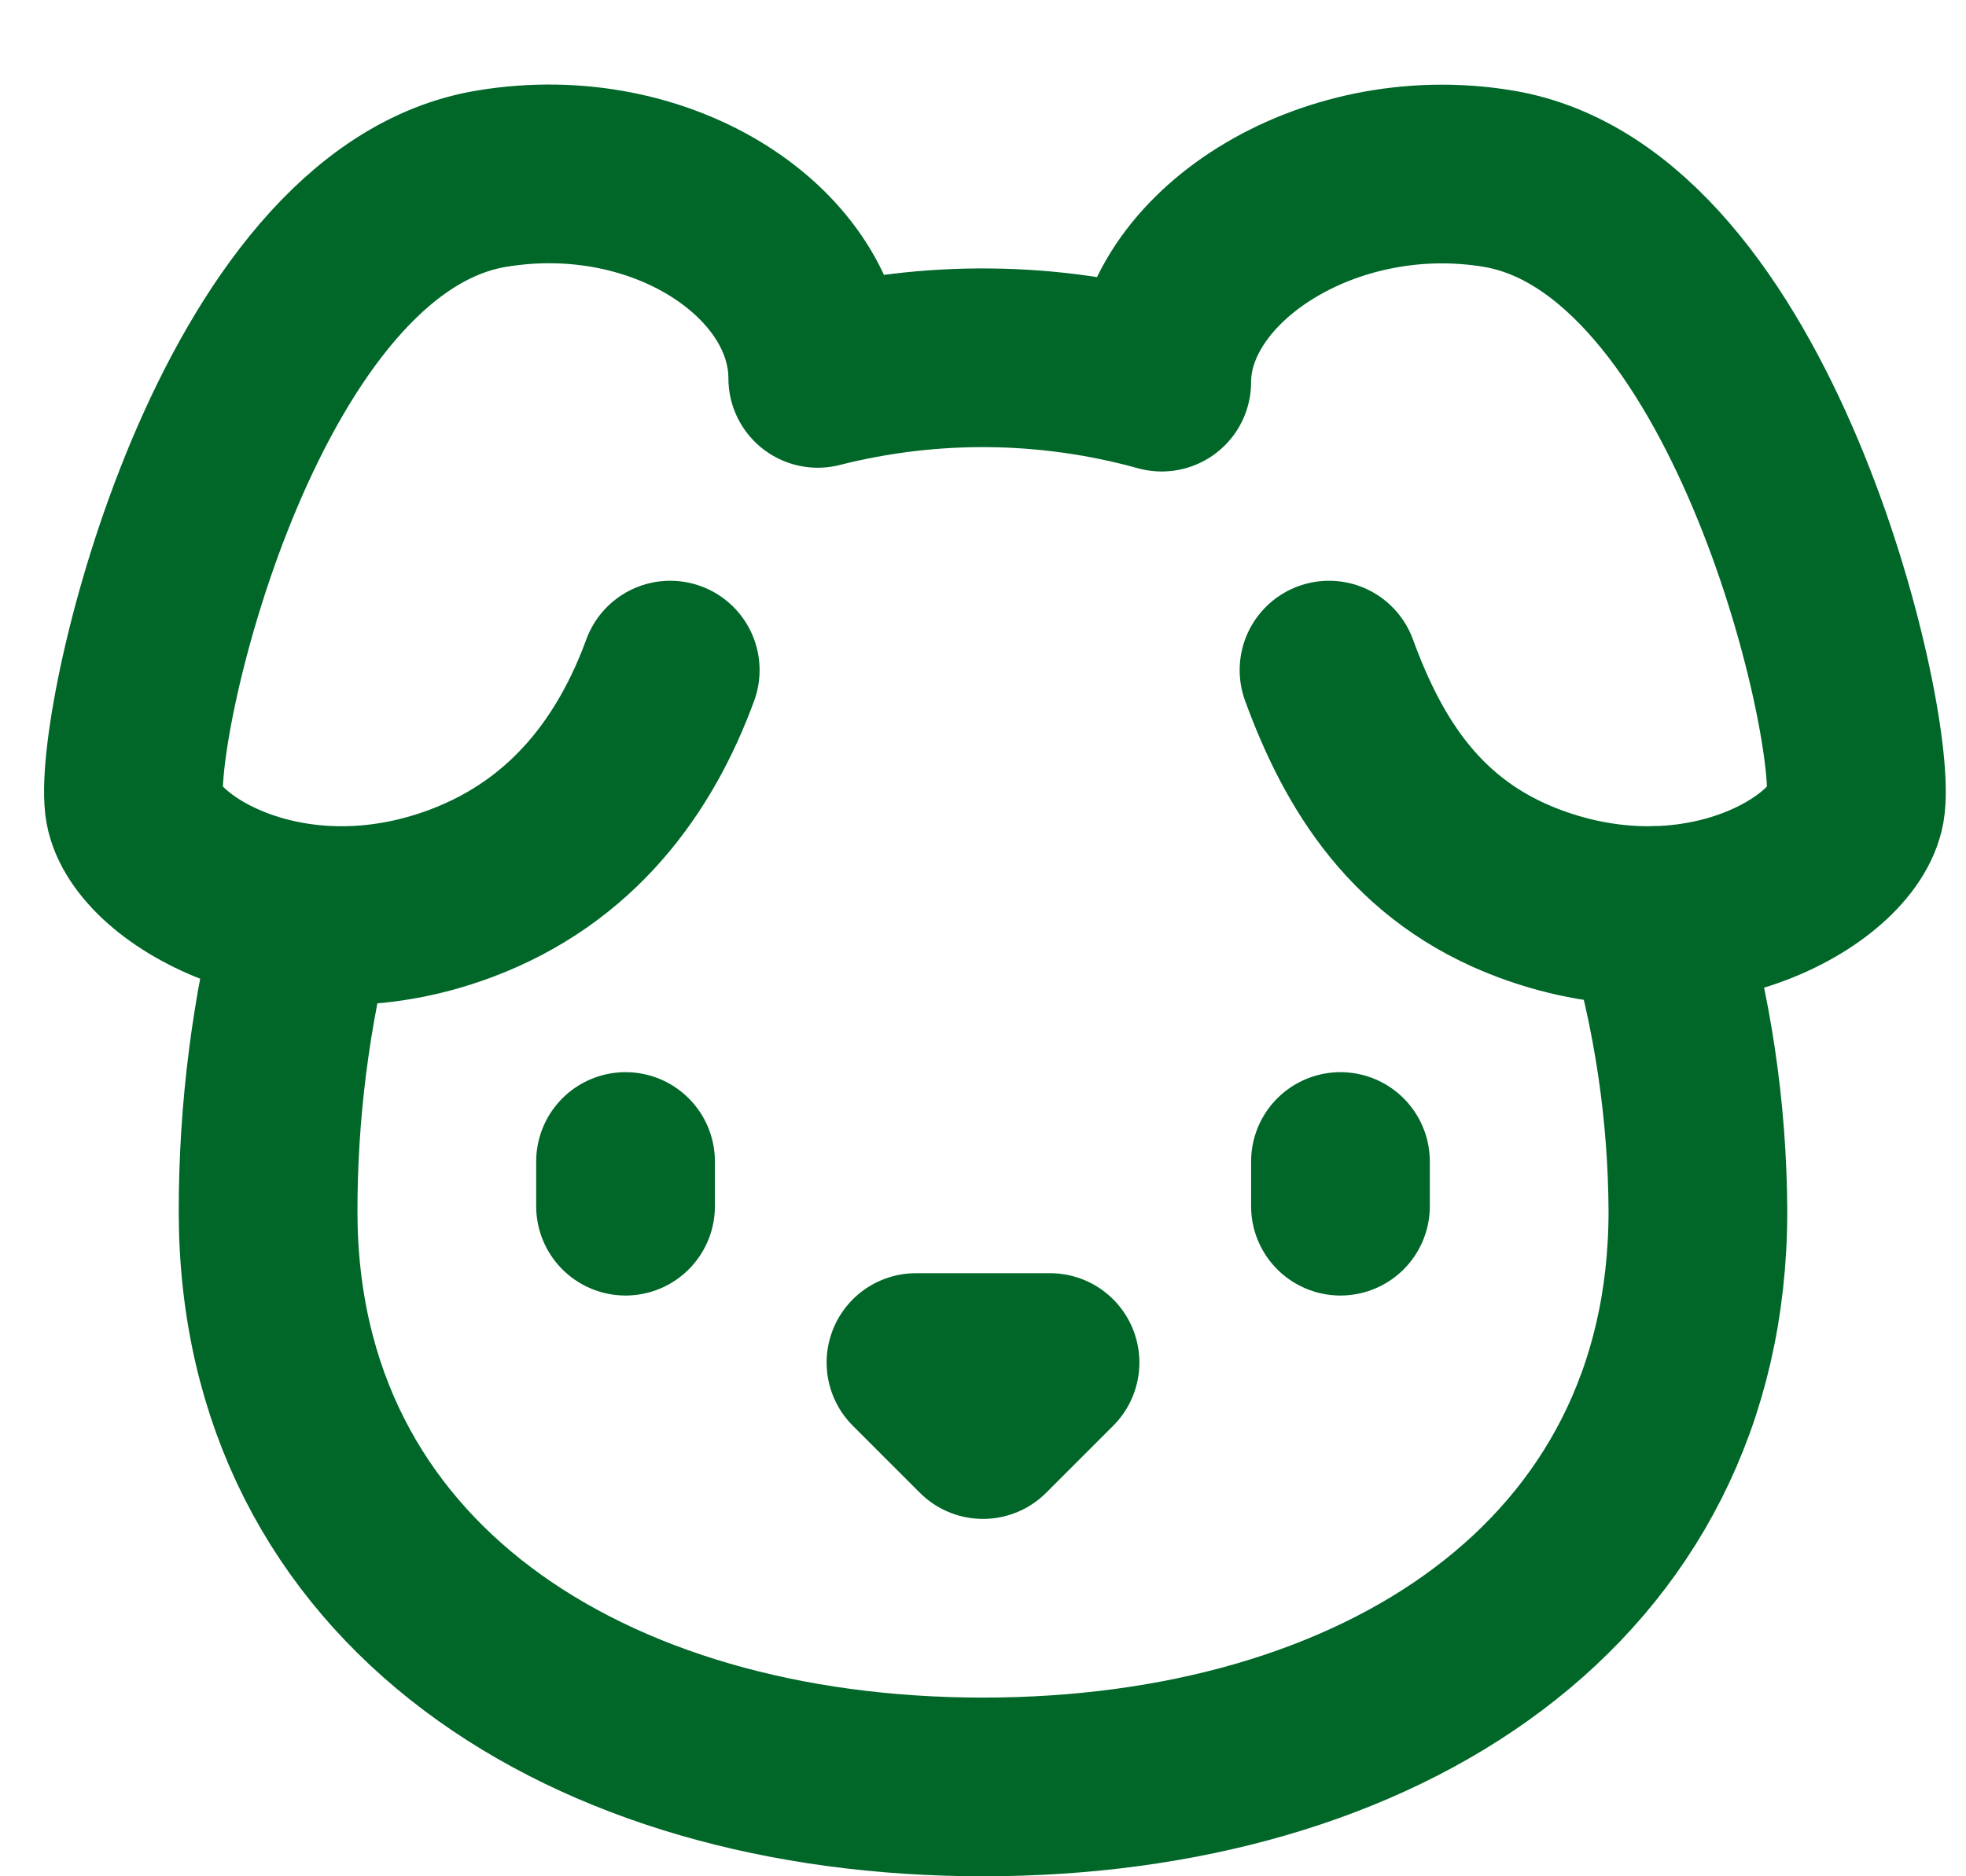
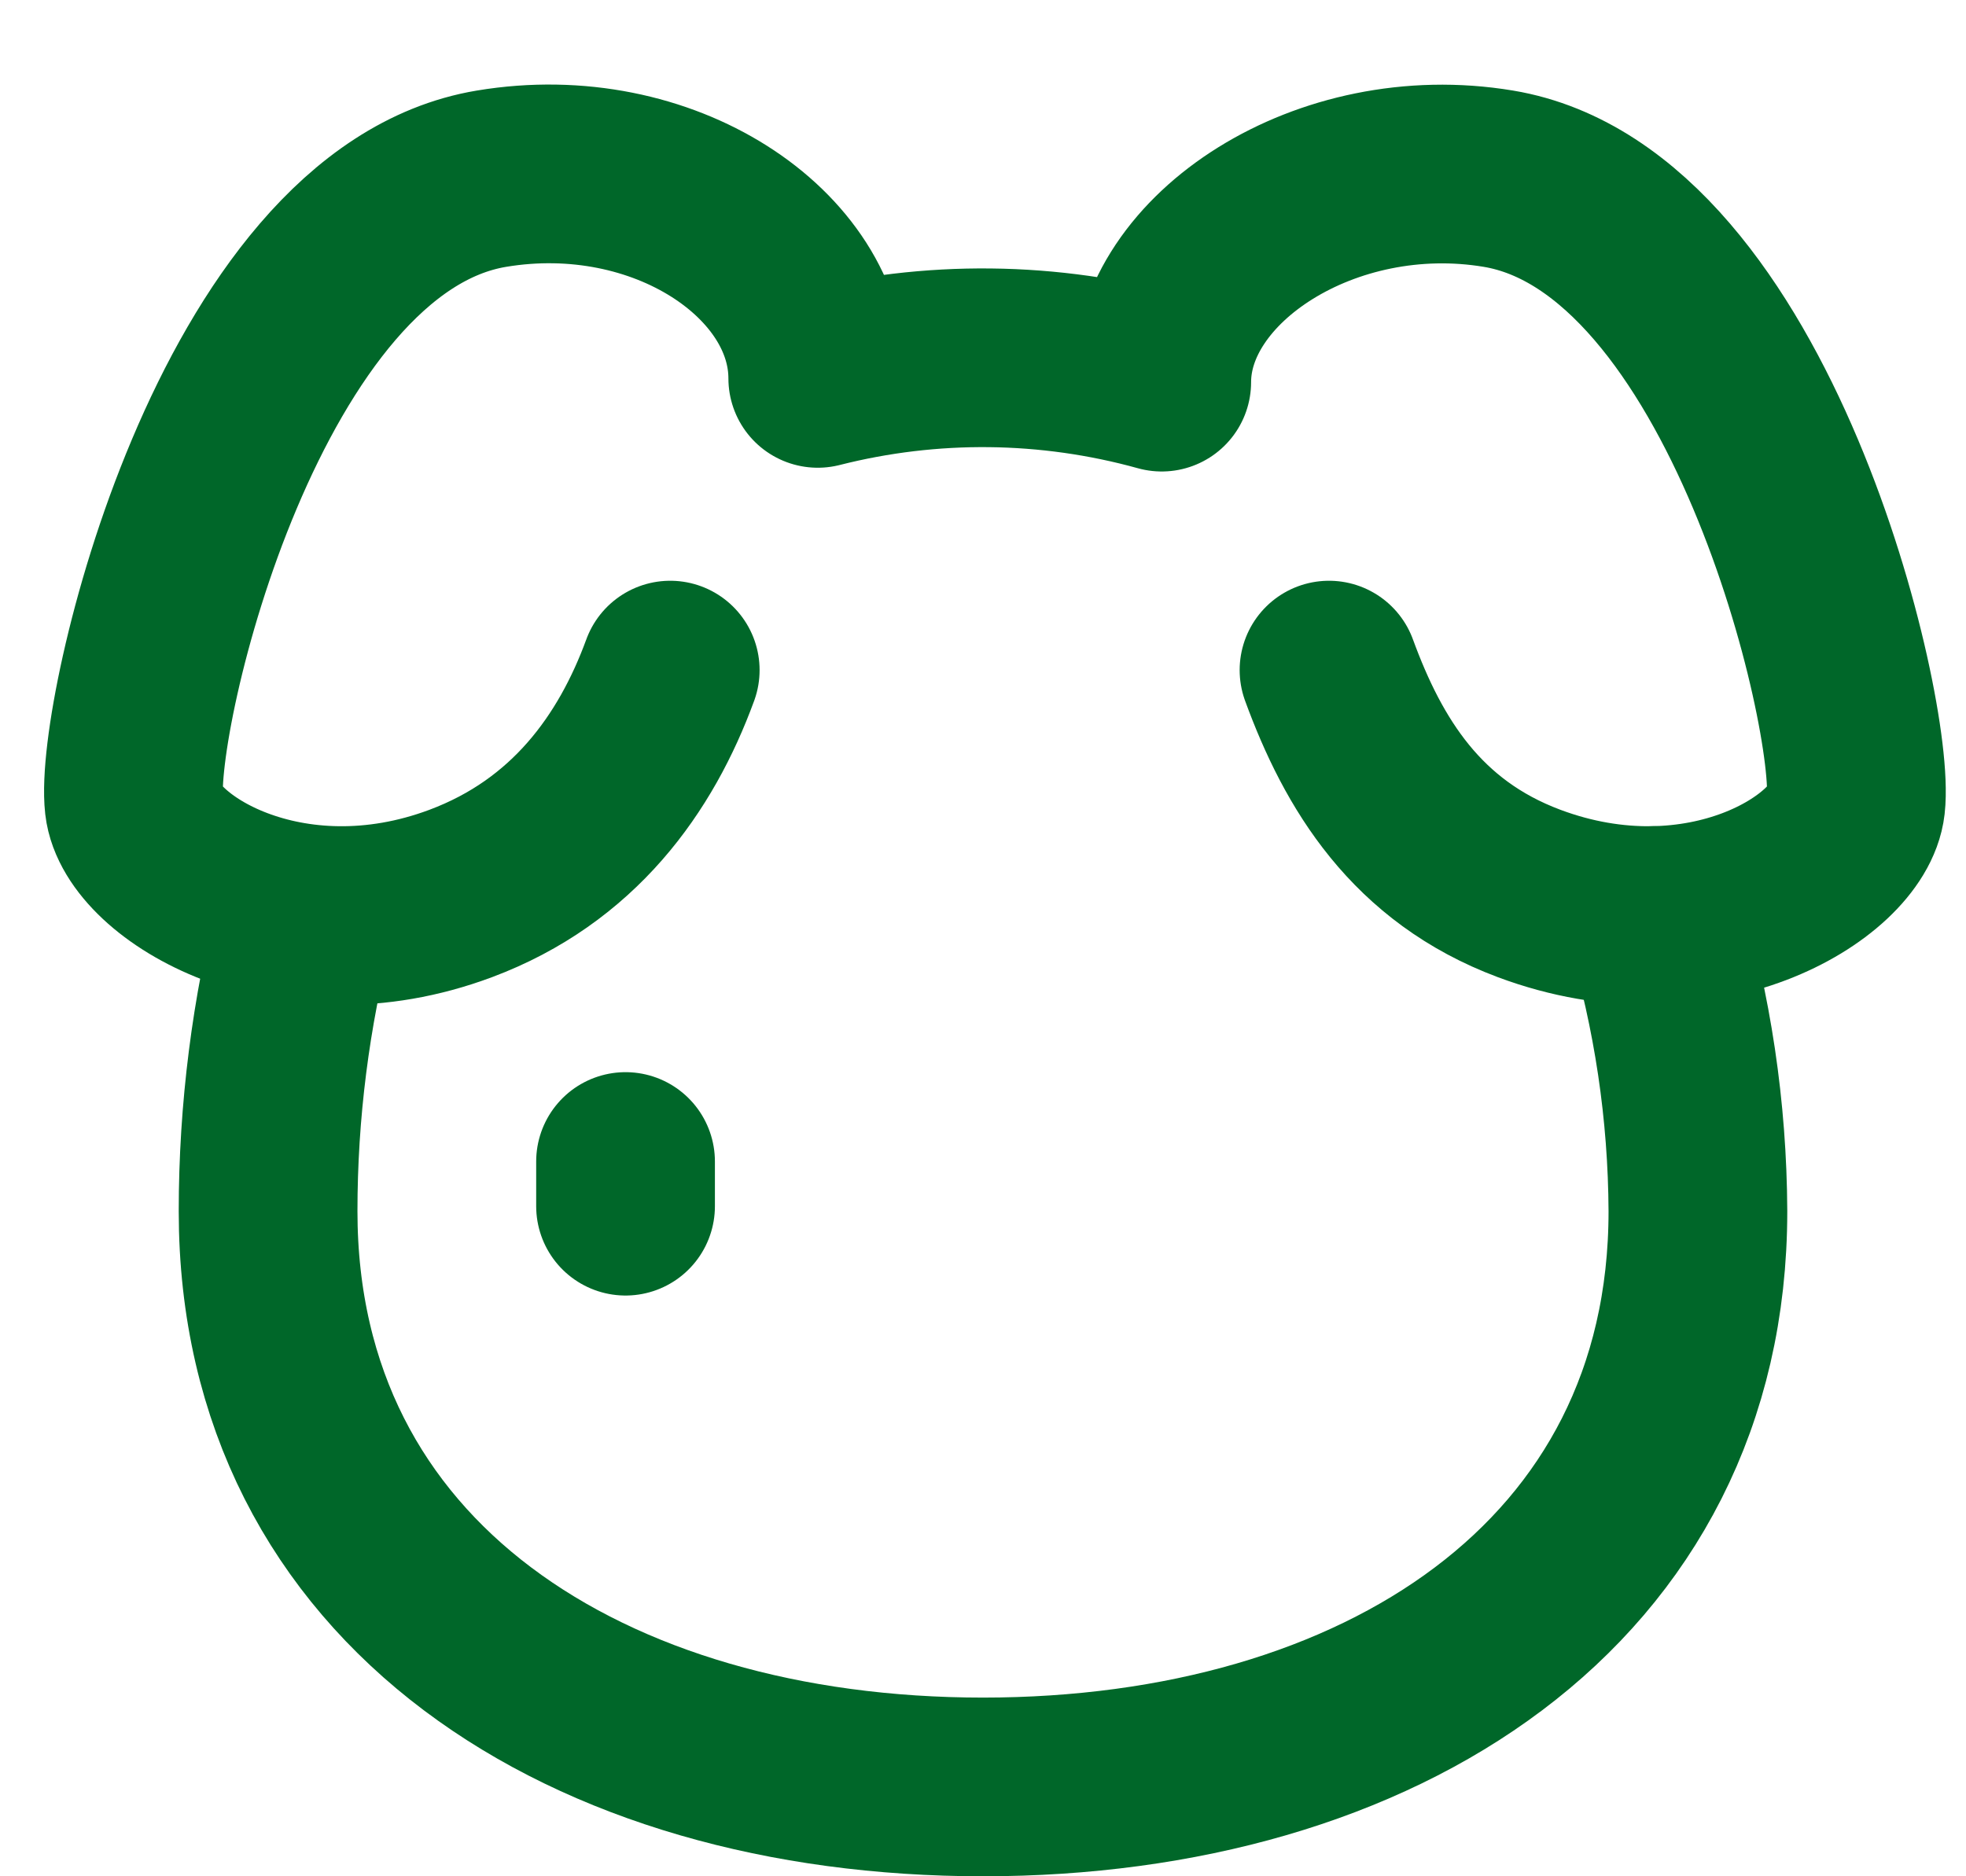
<svg xmlns="http://www.w3.org/2000/svg" width="22" height="21" viewBox="0 0 22 21" fill="none">
-   <path d="M15 13V13.5M10.25 15.25H11.75L11 16L10.25 15.25Z" stroke="#006729" stroke-width="2" stroke-linecap="round" stroke-linejoin="round" />
  <path d="M3.42 10.247C3.141 11.328 3 12.44 3 13.556C3 17.728 6.582 20 11 20C15.418 20 19 17.728 19 13.556C18.995 12.435 18.829 11.321 18.507 10.247M7 13V13.5" stroke="#006729" stroke-width="2" stroke-linecap="round" stroke-linejoin="round" />
  <path d="M7.5 7.5C7.116 8.55 6.417 9.528 5.156 10C3.225 10.722 1.58 9.703 1.5 9C1.387 8.006 2.677 2.47 5.5 2C7.423 1.679 9.151 2.845 9.151 4.235C10.416 3.914 11.742 3.928 13 4.277C13 2.887 14.844 1.679 16.767 2C19.59 2.47 20.88 8.006 20.767 9C20.687 9.703 19.042 10.722 17.111 10C15.85 9.528 15.256 8.55 14.872 7.5" stroke="#006729" stroke-width="2" stroke-linecap="round" stroke-linejoin="round" />
</svg>